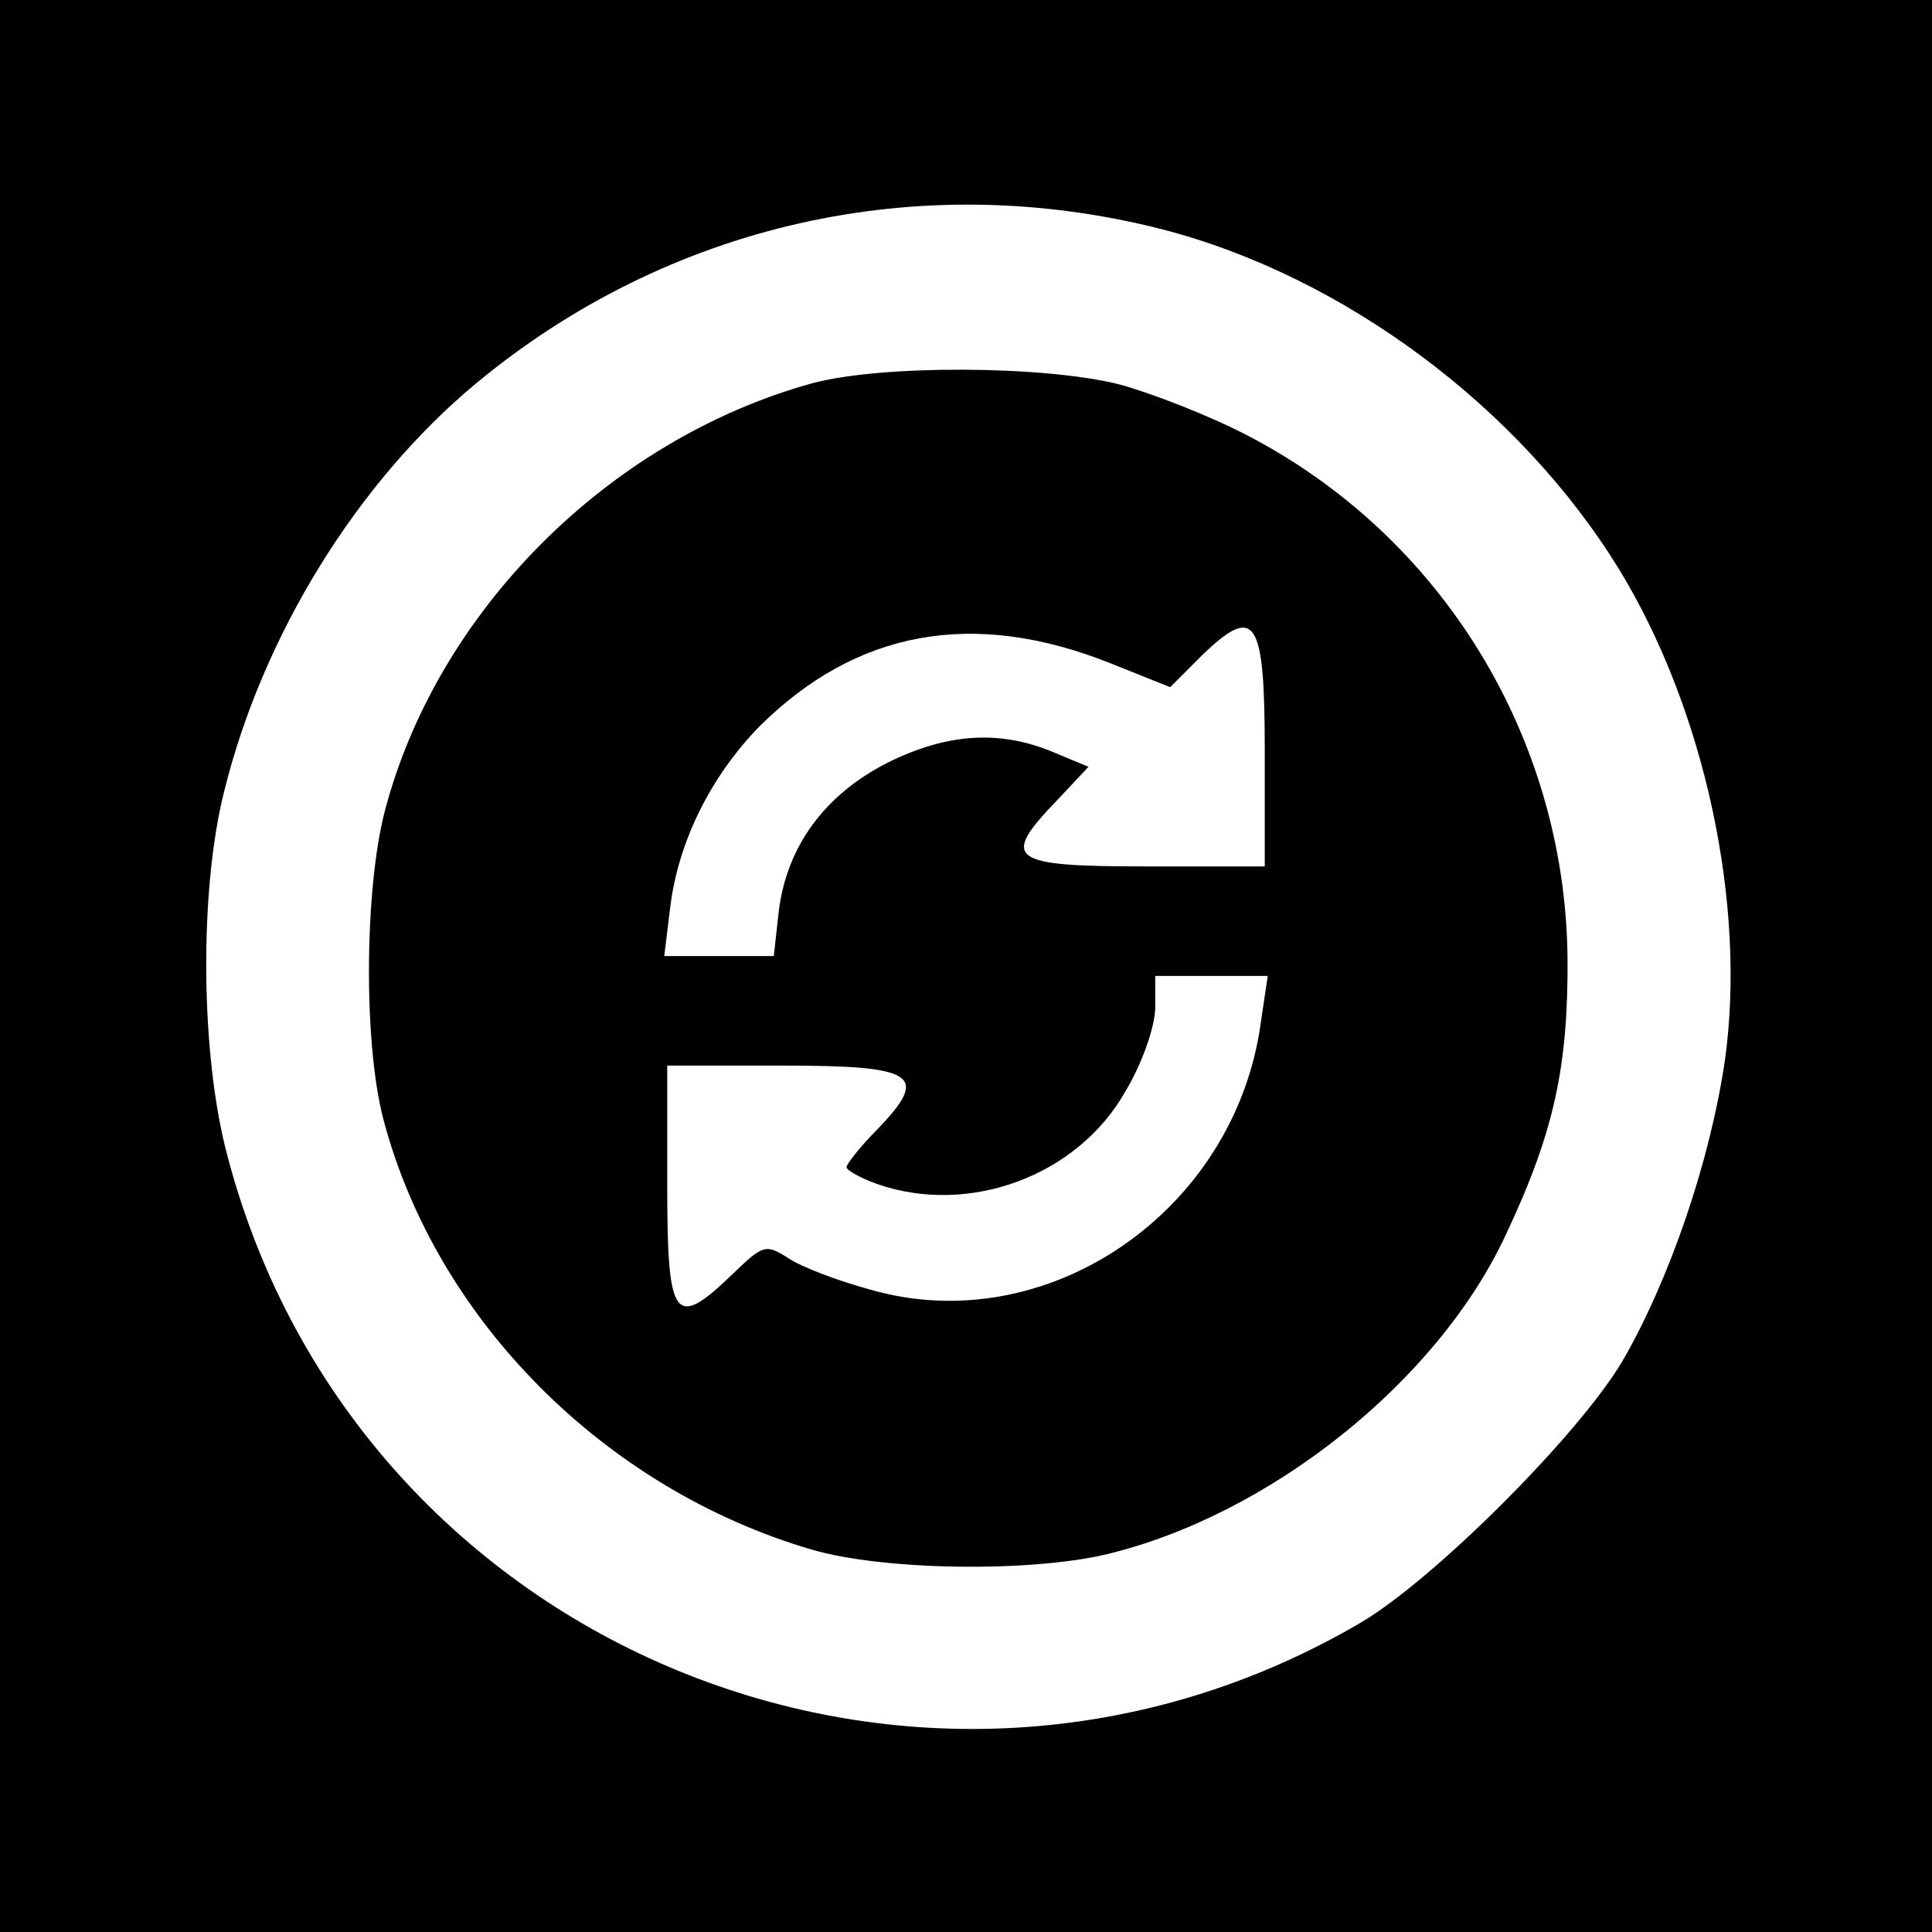
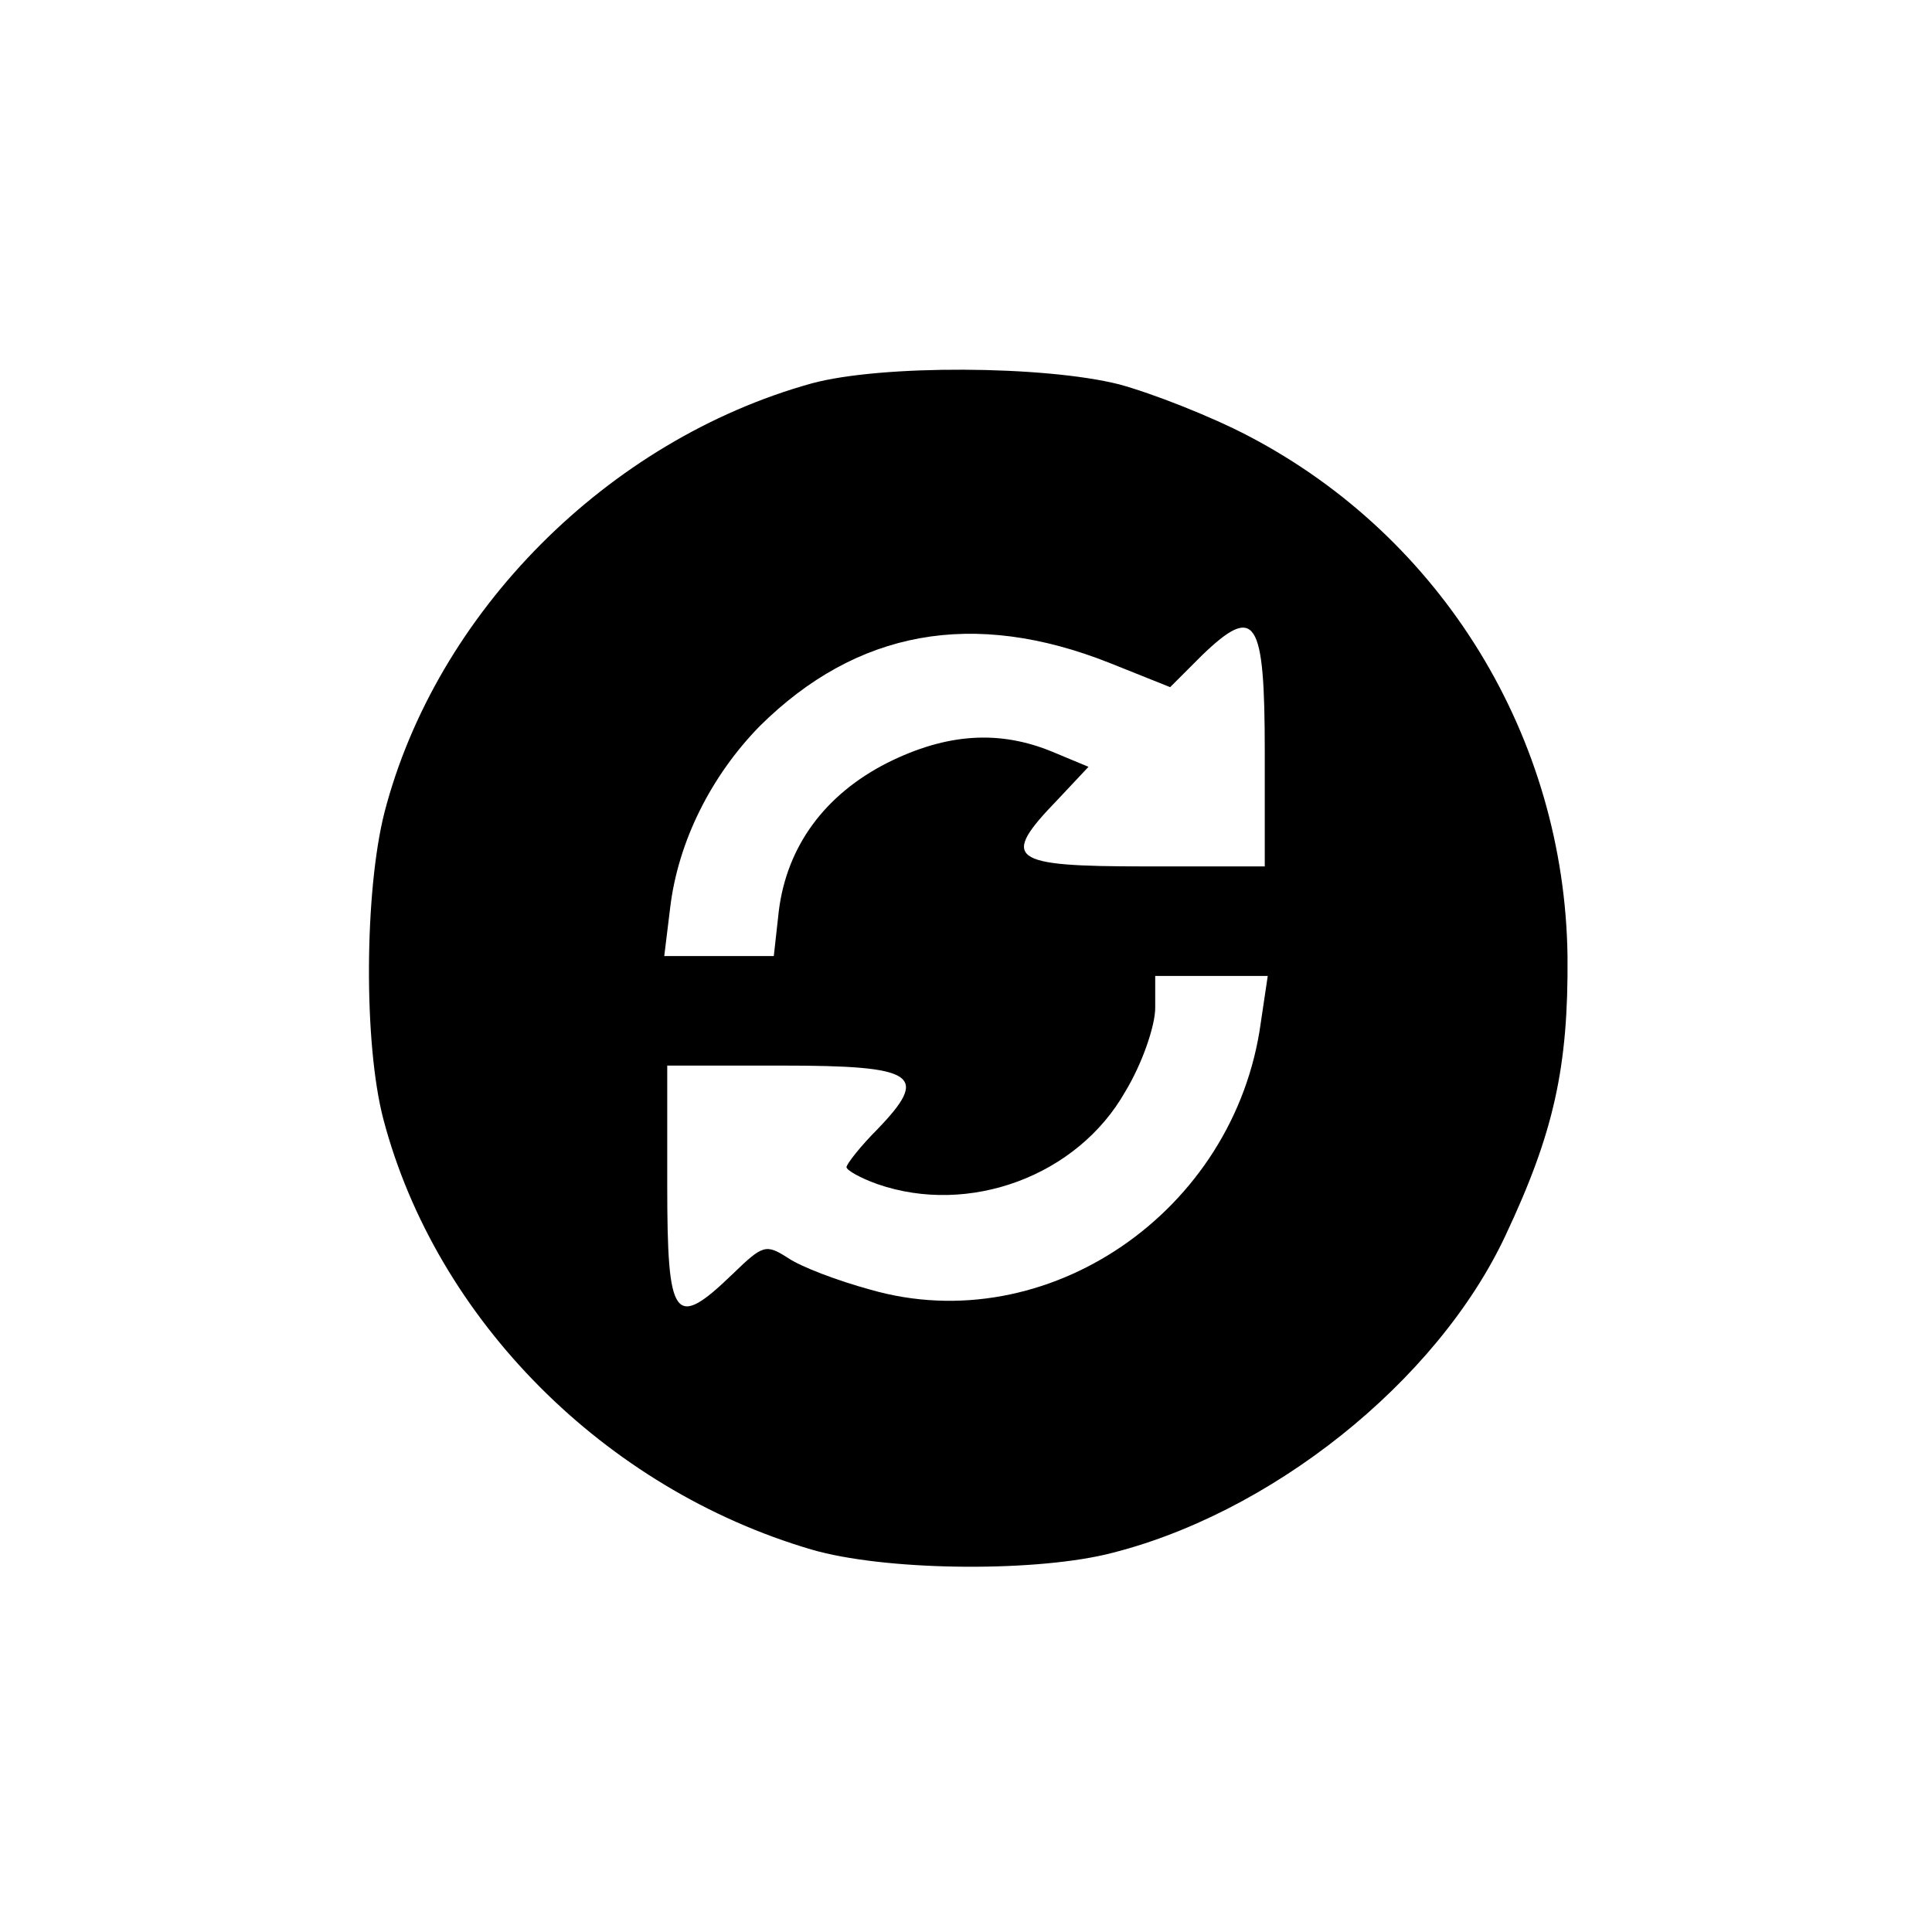
<svg xmlns="http://www.w3.org/2000/svg" version="1.0" width="194pt" height="194pt" viewBox="0 0 194 194" preserveAspectRatio="xMidYMid meet">
  <g transform="translate(0,194) scale(0.1,-0.1)" fill="#000000" stroke="none">
-     <path d="M0 970 l0 -970 970 0 970 0 0 970 0 970 -970 0 -970 0 0 -970z m1166 740 c183 -47 360 -179 460 -342 86 -141 128 -337 106 -493 -15 -102 -56 -221 -103 -302 -44 -74 -188 -218 -262 -262 -441 -259 -1007 -27 -1138 466 -28 102 -29 269 -4 368 39 158 134 311 253 410 193 160 444 217 688 155z" />
    <path d="M815 1555 c-205 -57 -377 -230 -429 -431 -20 -79 -21 -232 -1 -308 53 -201 222 -371 430 -432 72 -21 217 -23 295 -5 164 39 333 173 402 321 48 102 63 168 62 280 -3 219 -125 420 -320 522 -38 20 -97 43 -130 52 -75 19 -239 20 -309 1z m300 -281 l60 -24 32 32 c54 52 63 37 63 -97 l0 -115 -120 0 c-137 0 -146 7 -88 67 l31 33 -36 15 c-53 22 -106 19 -166 -11 -63 -32 -101 -84 -109 -149 l-5 -45 -55 0 -55 0 6 49 c8 66 41 132 90 182 97 96 214 118 352 63z m151 -361 c-26 -190 -215 -319 -392 -268 -33 9 -70 23 -83 32 -22 14 -25 13 -55 -16 -59 -57 -66 -47 -66 89 l0 120 115 0 c135 0 149 -9 96 -64 -17 -17 -31 -35 -31 -38 0 -3 14 -11 31 -17 92 -32 201 8 249 93 17 28 30 66 30 84 l0 32 56 0 57 0 -7 -47z" />
  </g>
</svg>